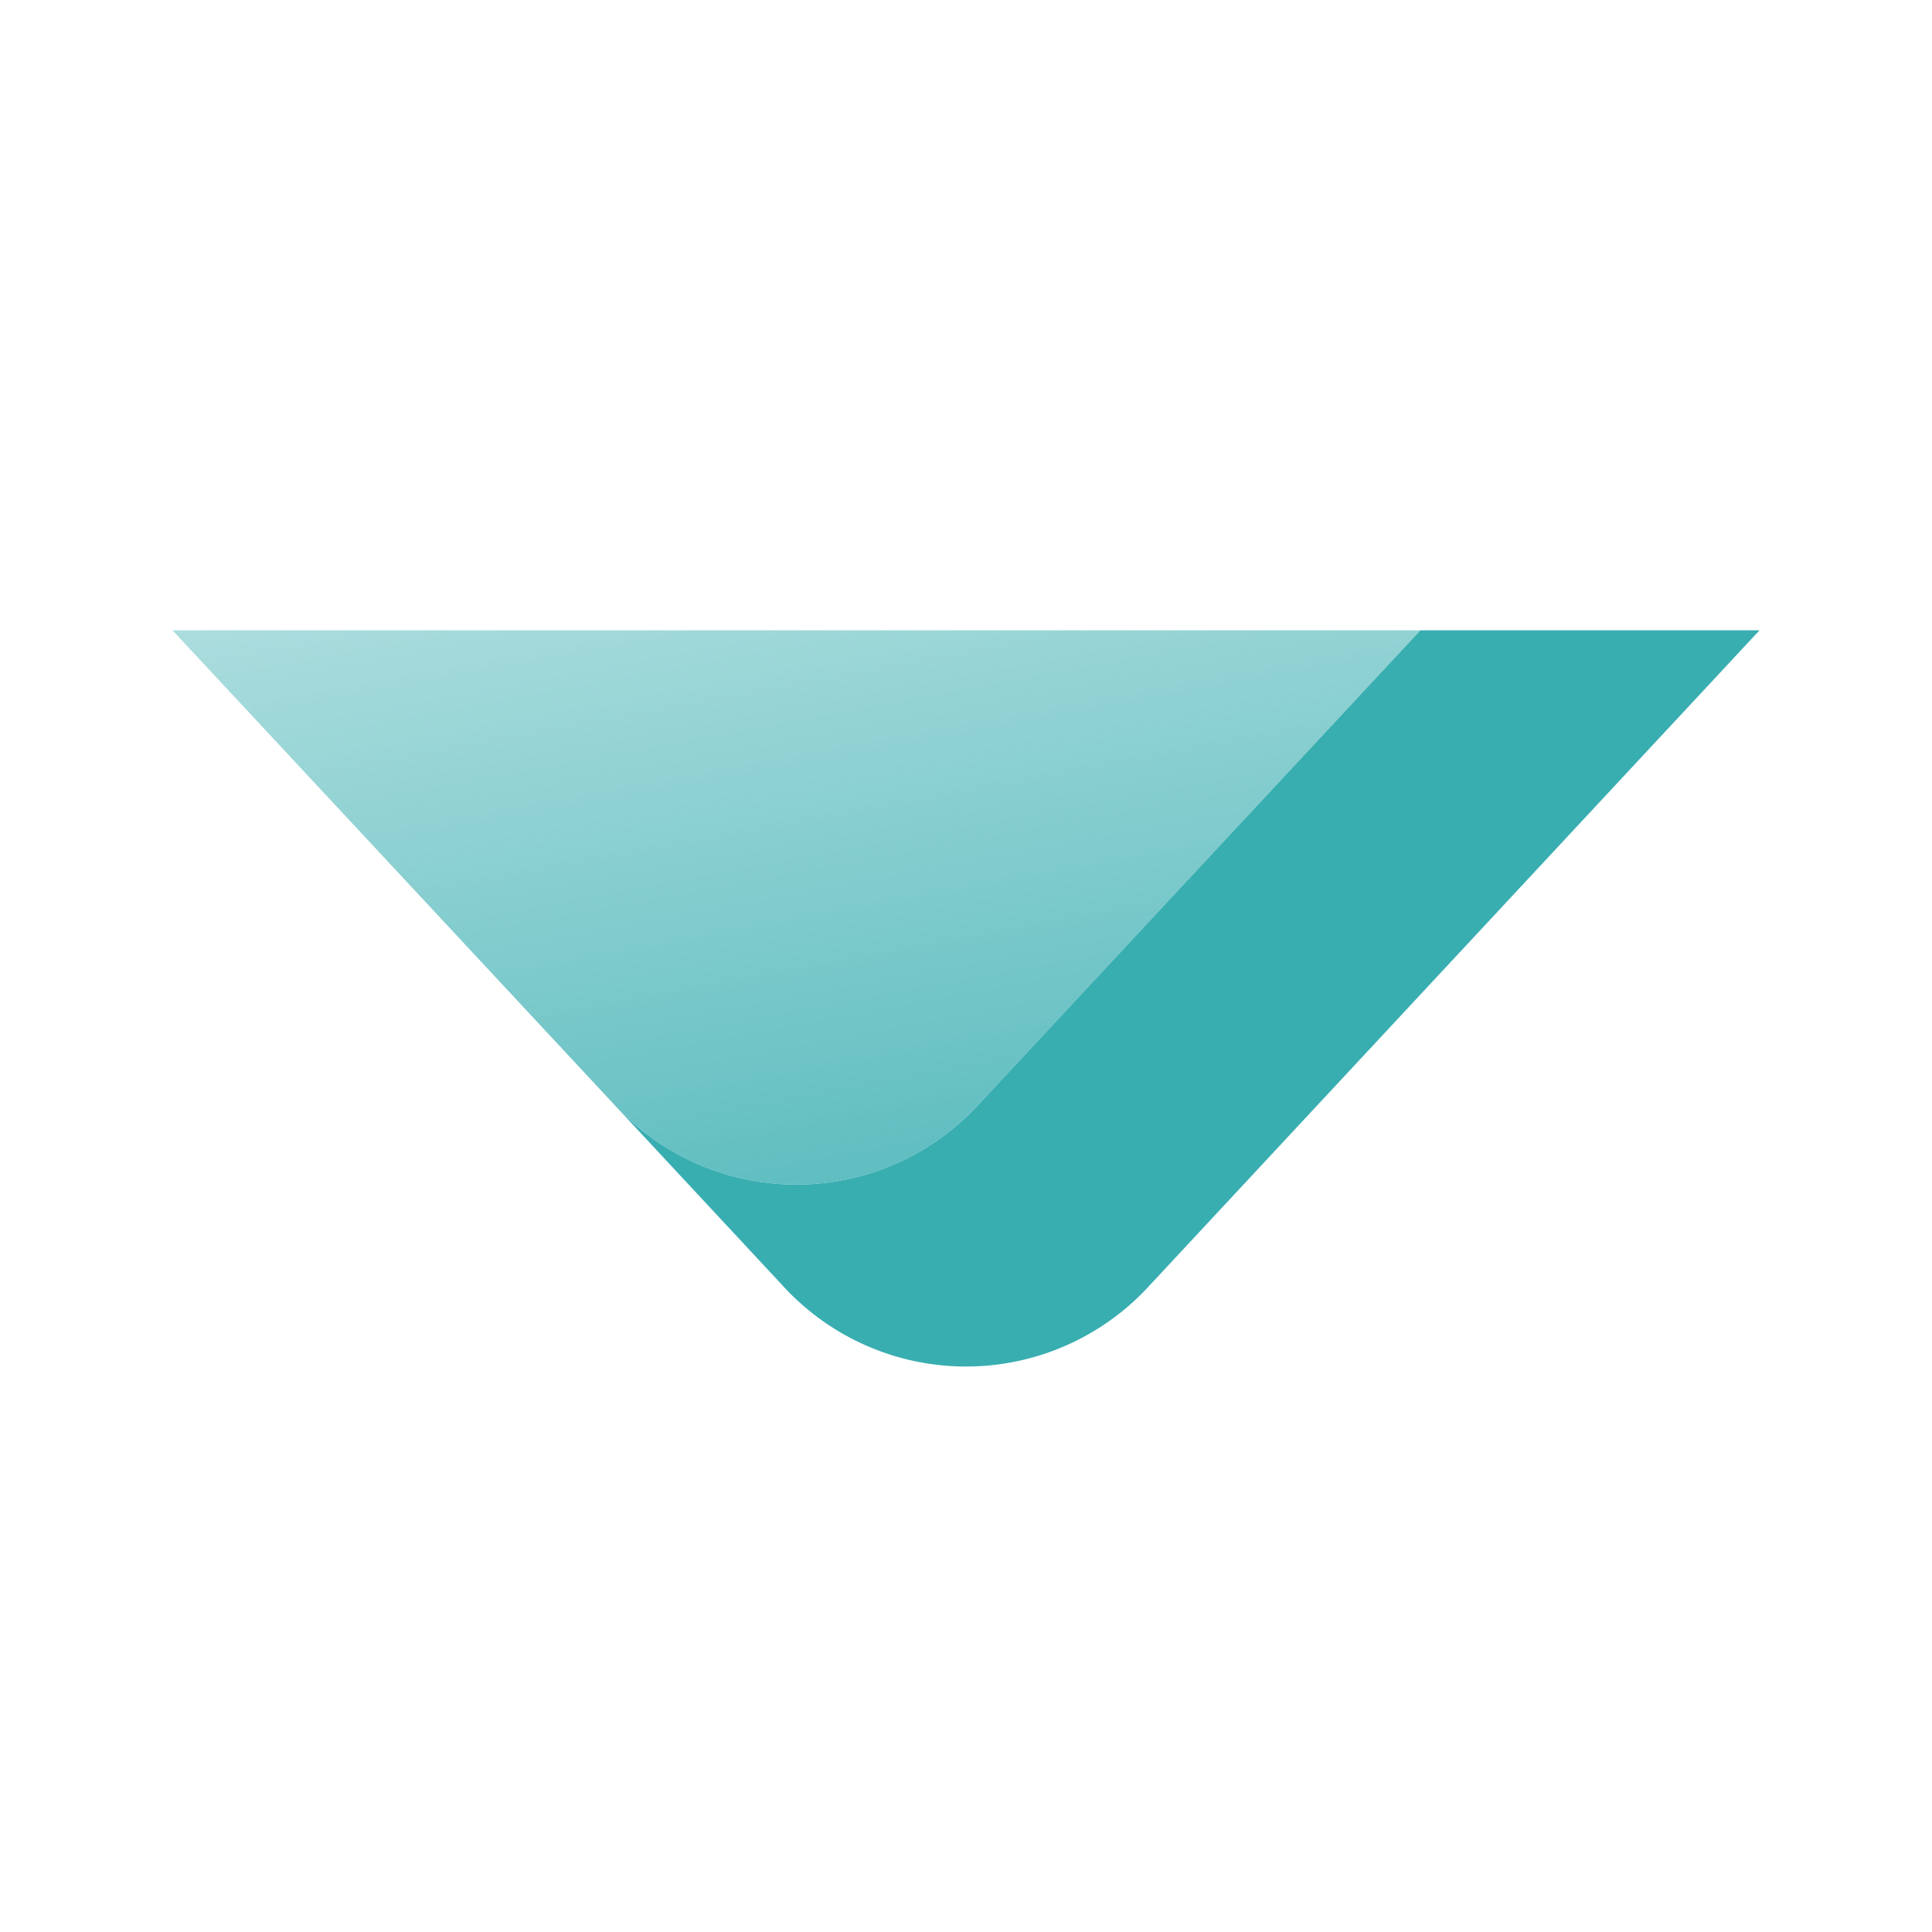
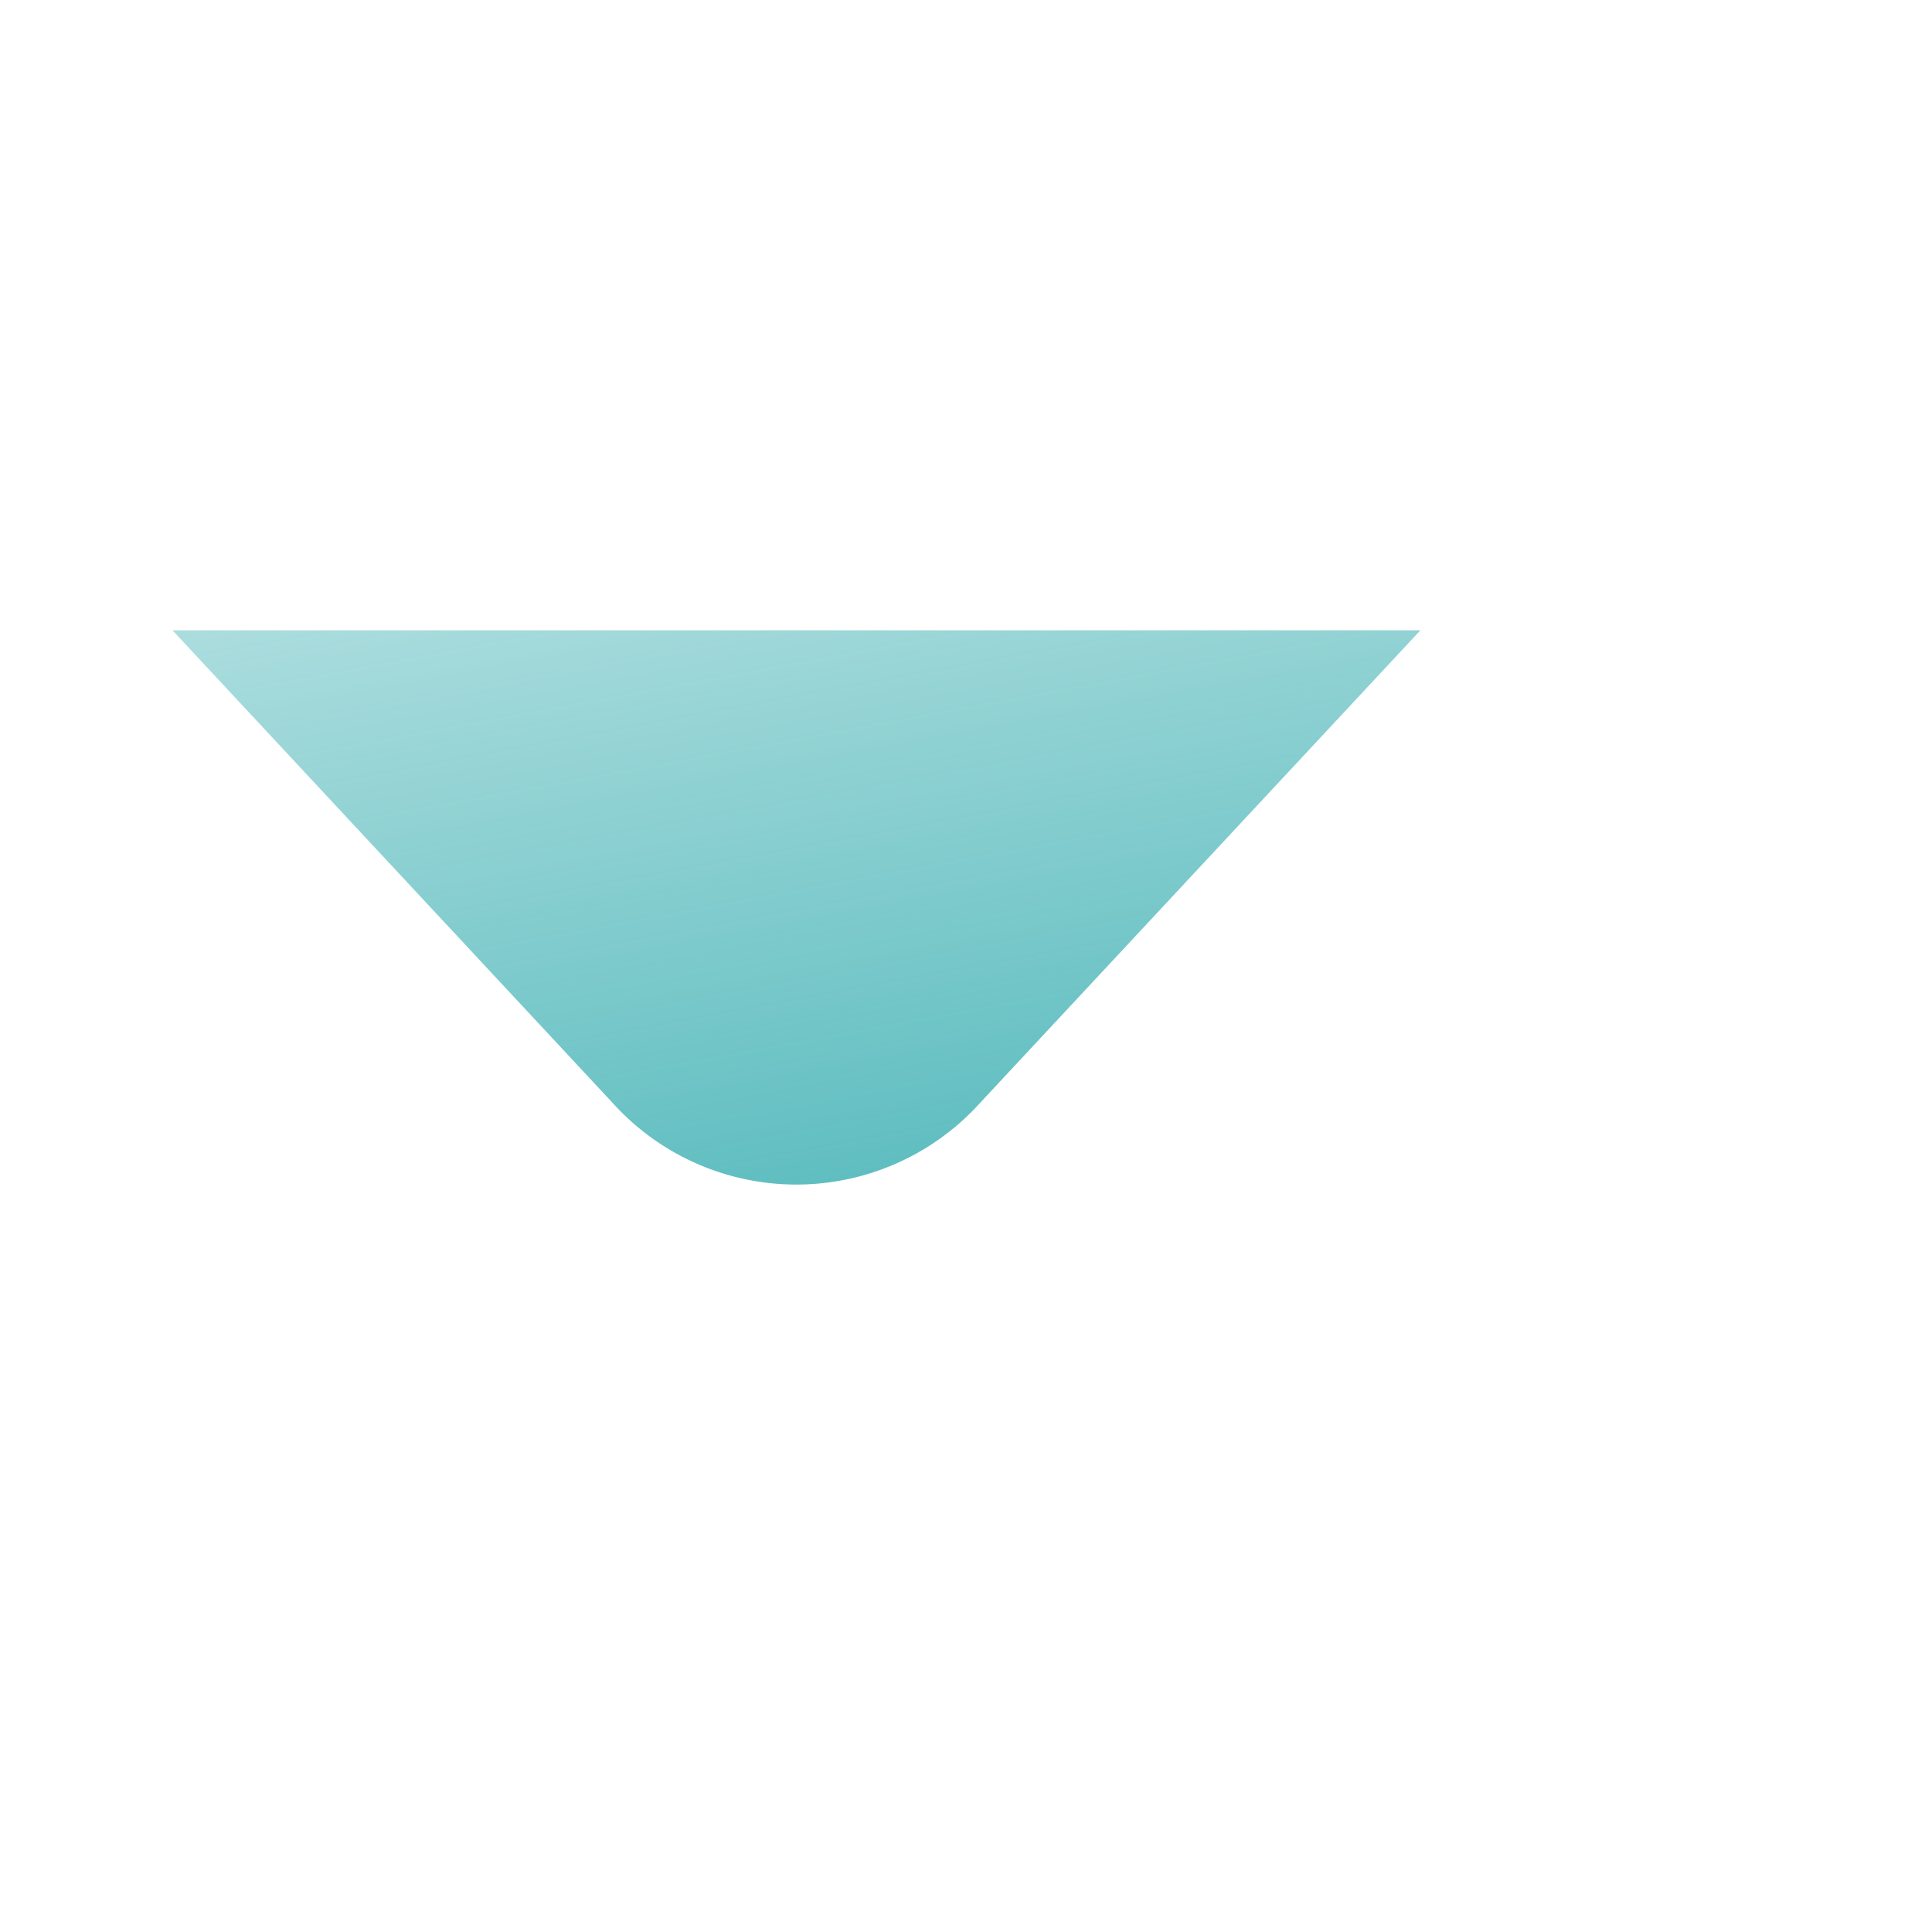
<svg xmlns="http://www.w3.org/2000/svg" width="32" height="32" viewBox="0 0 32 32">
  <defs>
    <linearGradient id="linear-gradient" x1="0.667" y1="1.552" x2="0" y2="-0.069" gradientUnits="objectBoundingBox">
      <stop offset="0" stop-color="#39aeb1" />
      <stop offset="1" stop-color="#39aeb1" stop-opacity="0.4" />
    </linearGradient>
  </defs>
  <g id="triangle-down-blue" transform="translate(-238 -602)">
    <rect id="Rectangle_36" data-name="Rectangle 36" width="32" height="32" transform="translate(238 602)" fill="none" />
-     <path id="Tracé_34" data-name="Tracé 34" d="M22.649,33.68a4.1,4.1,0,0,0,6.1,0l7.286-7.82h5.617L31.56,36.7a4.112,4.112,0,0,1-6.1,0Z" transform="translate(225.491 586.58)" fill="#39aeb1" fill-rule="evenodd" />
    <path id="Tracé_35" data-name="Tracé 35" d="M9.123,25.86l7.283,7.82a4.1,4.1,0,0,0,6.1,0l7.286-7.82Z" transform="translate(231.734 586.58)" fill="url(#linear-gradient)" />
  </g>
</svg>